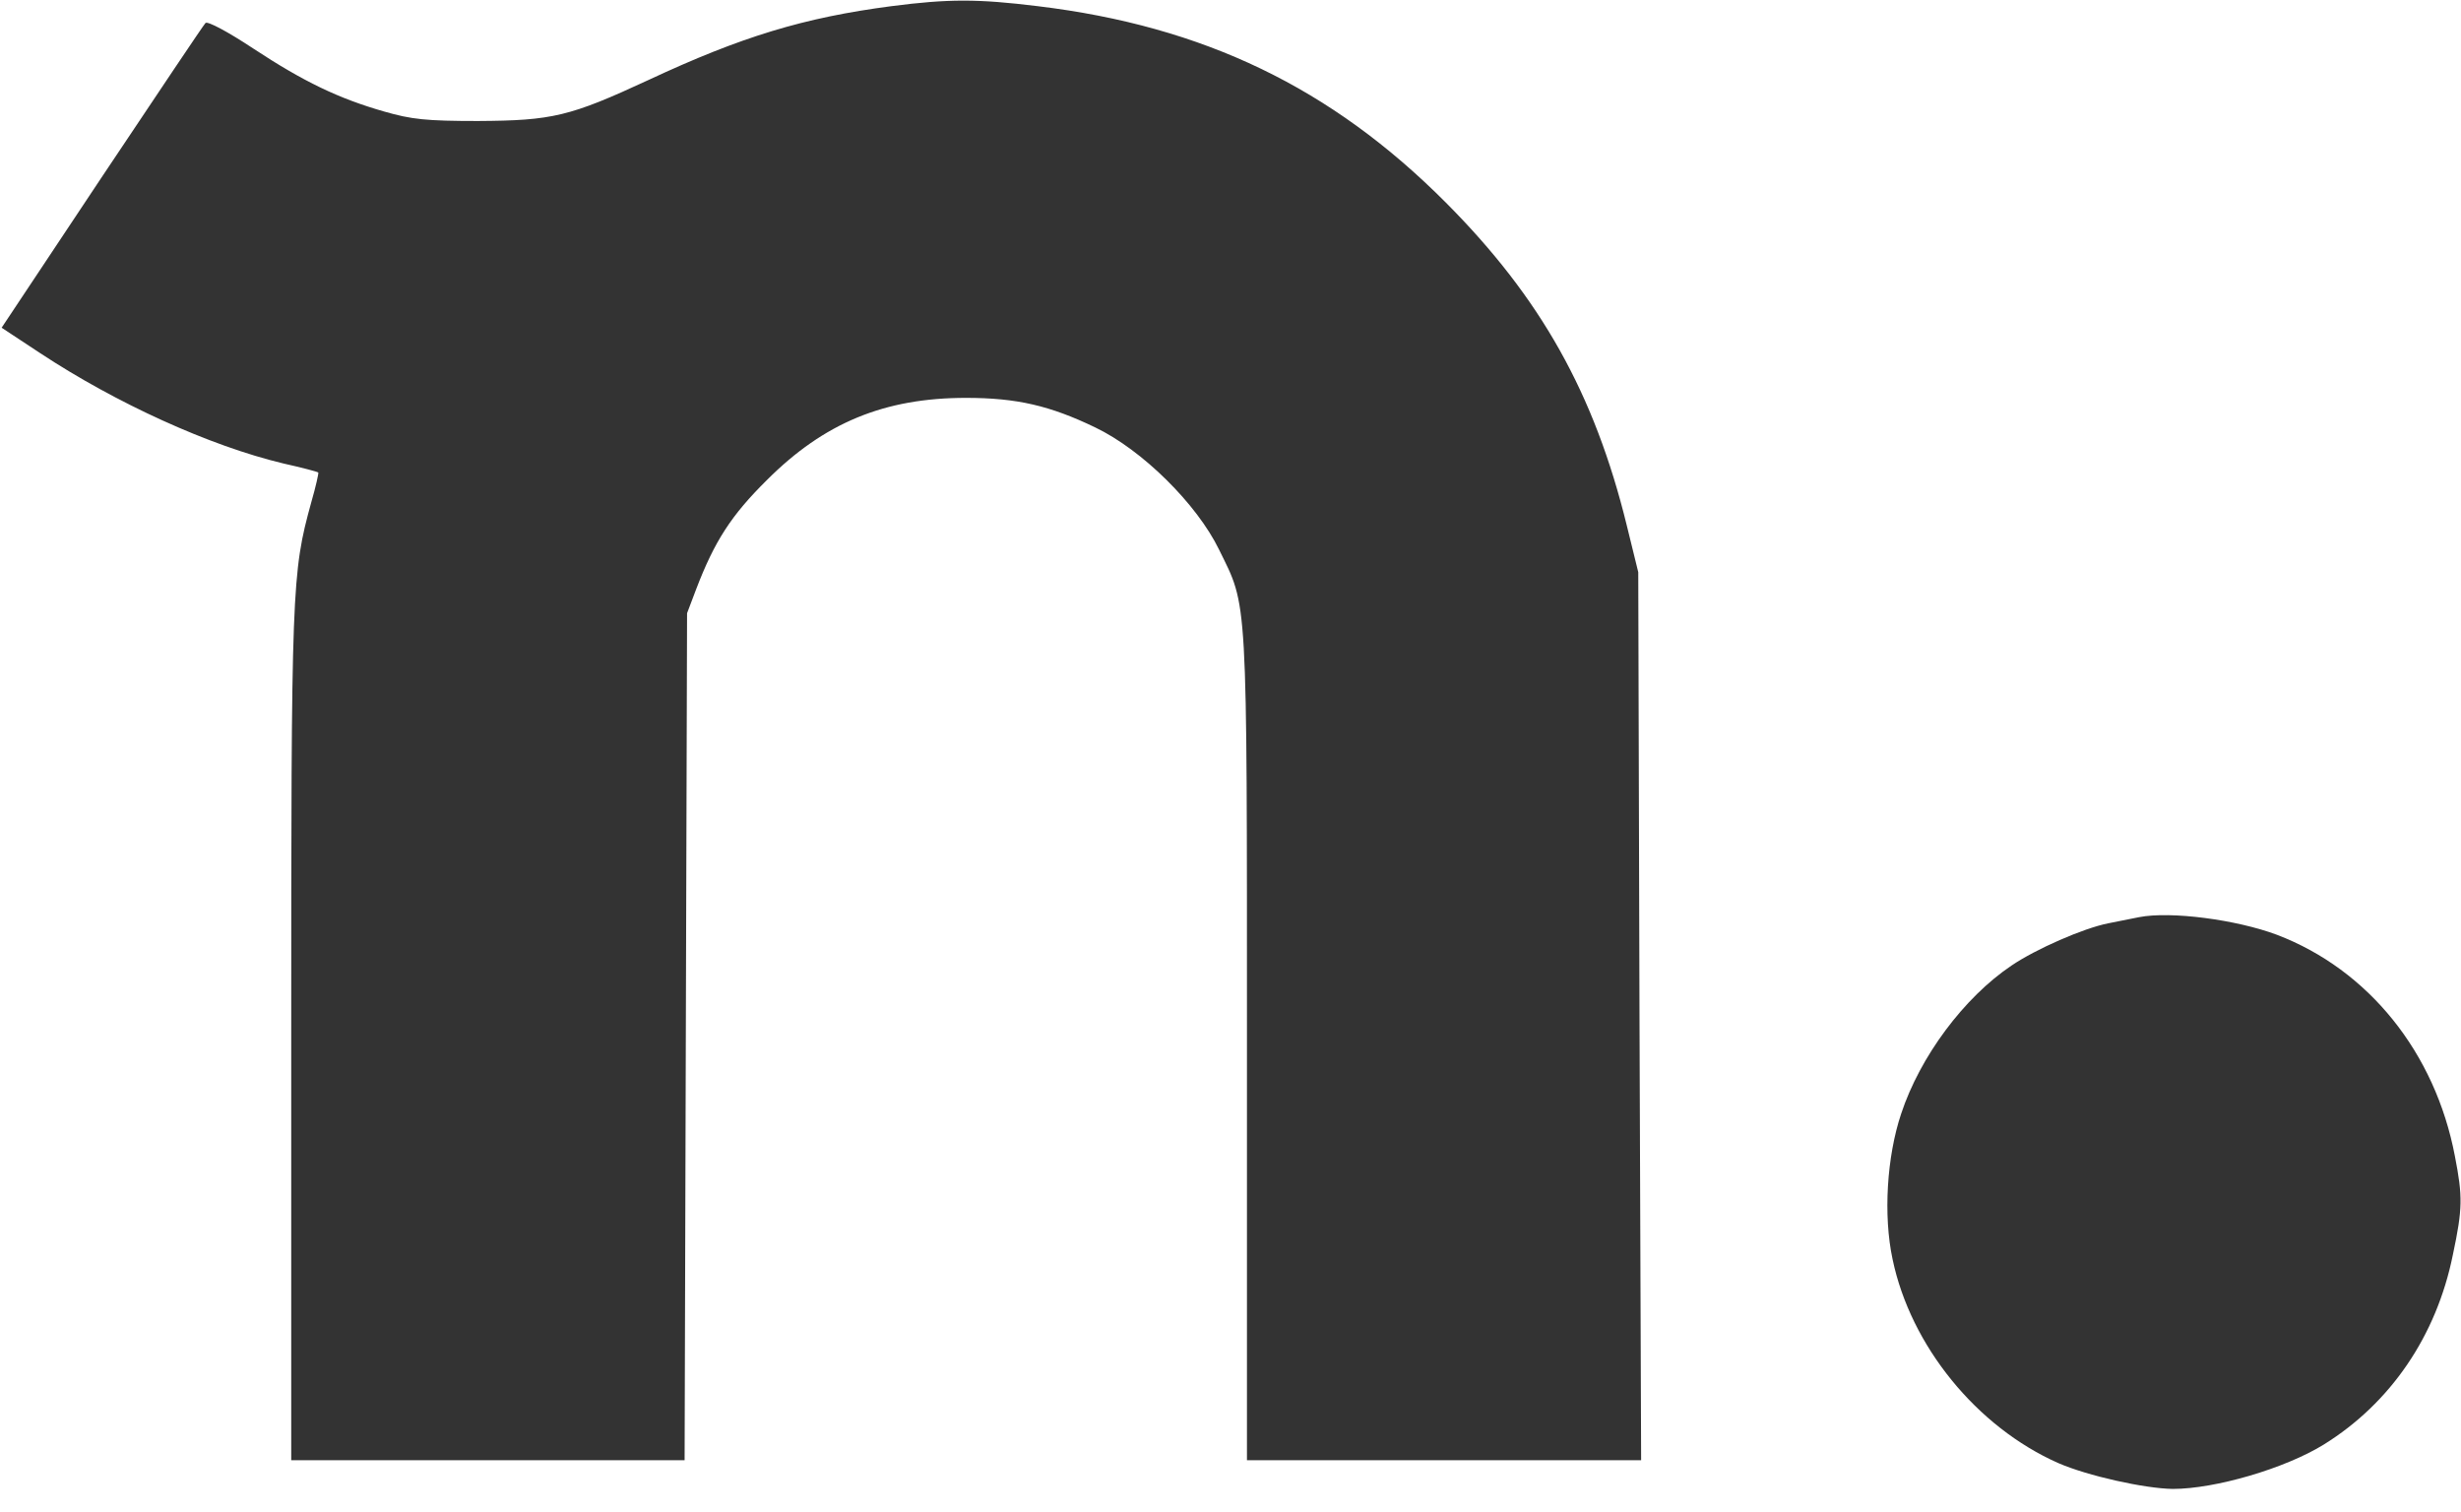
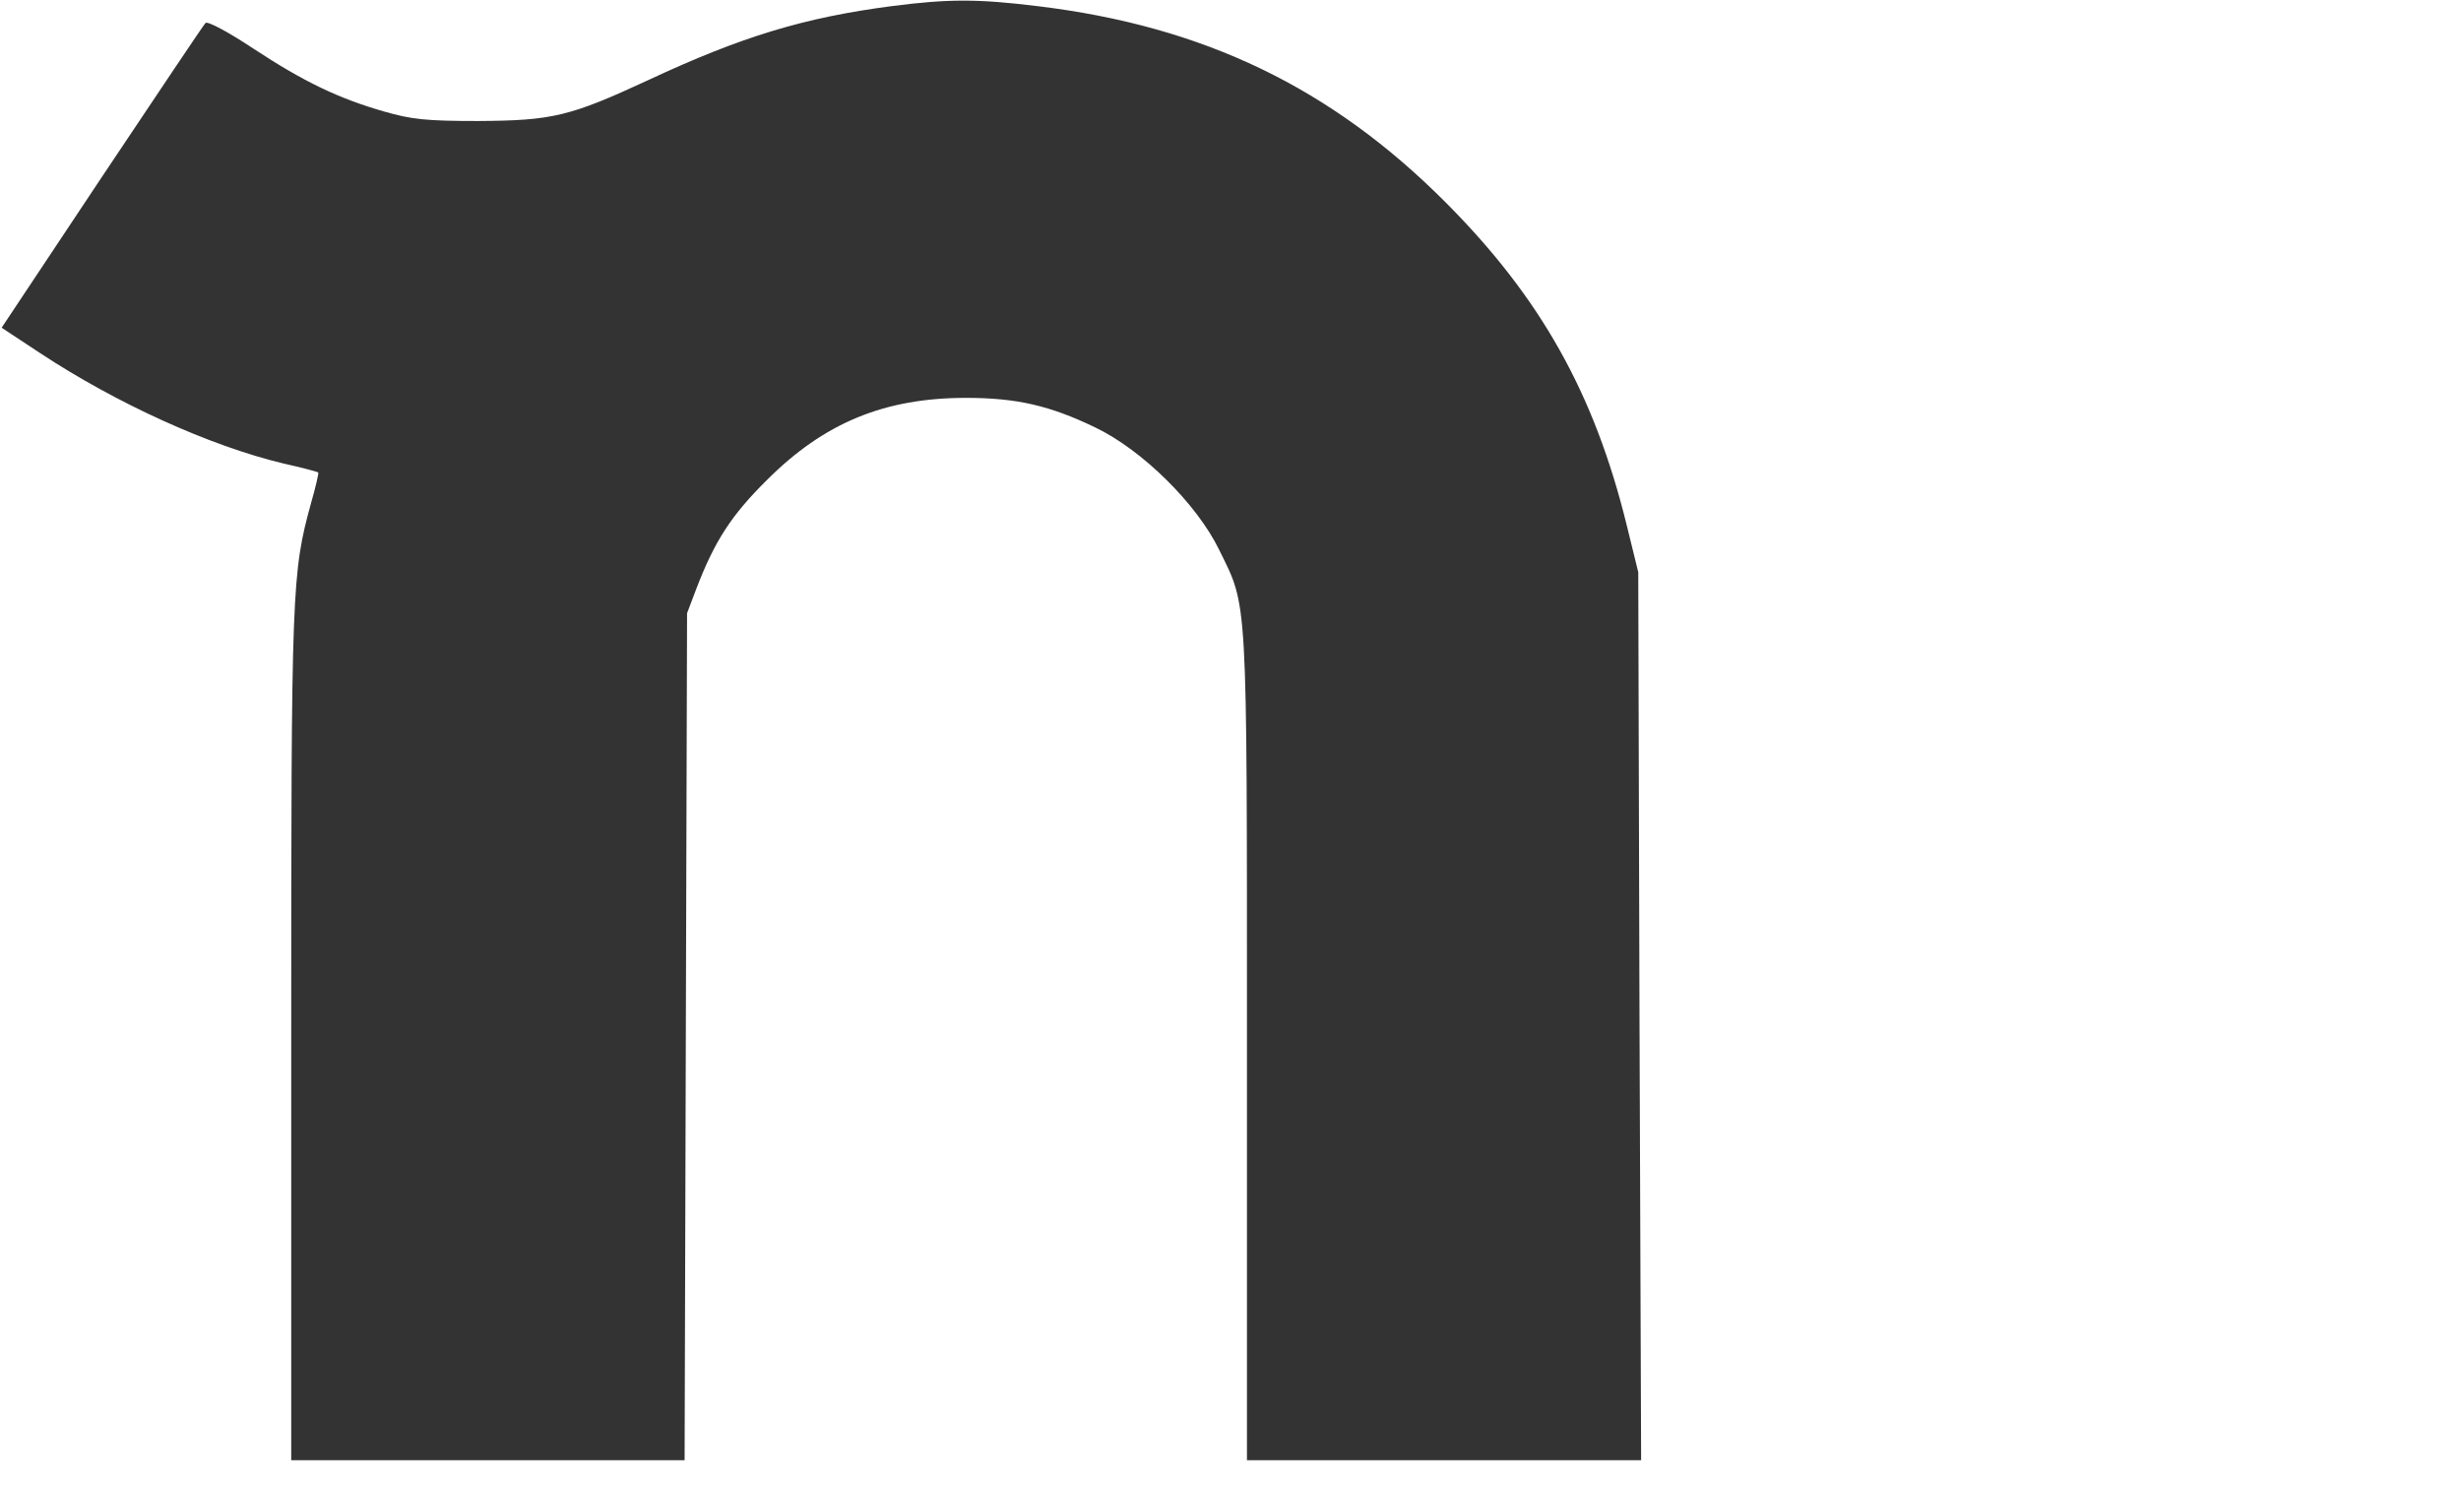
<svg xmlns="http://www.w3.org/2000/svg" fill="none" height="100%" overflow="visible" preserveAspectRatio="none" style="display: block;" viewBox="0 0 83 51" width="100%">
  <g clip-path="url(#clip0_0_754)" id="Natsana Logo 1">
    <g id="Group">
      <path d="M30.061 0.208C27.114 0.595 25.012 1.231 21.871 2.698C19.215 3.929 18.634 4.067 16.116 4.081C14.373 4.081 13.875 4.026 12.962 3.763C11.413 3.32 10.237 2.753 8.535 1.632C7.678 1.065 7 0.706 6.931 0.775C6.862 0.844 5.298 3.182 3.431 5.976L0.055 11.053L1.356 11.911C3.915 13.599 7.069 15.037 9.559 15.632C10.182 15.771 10.707 15.909 10.735 15.937C10.749 15.964 10.652 16.407 10.5 16.933C9.836 19.34 9.822 19.796 9.822 34.986V49.248H16.462H23.089L23.13 34.958L23.172 20.682L23.476 19.879C24.099 18.247 24.666 17.375 25.869 16.186C27.792 14.263 29.826 13.419 32.579 13.419C34.294 13.419 35.414 13.682 36.936 14.415C38.527 15.176 40.367 17.002 41.114 18.537C42.082 20.516 42.055 19.838 42.055 35.304V49.248H48.695H55.349L55.294 34.28L55.252 19.298L54.865 17.721C53.772 13.267 51.96 10.043 48.764 6.834C44.904 2.96 40.602 0.885 34.999 0.208C32.98 -0.041 31.984 -0.041 30.061 0.208Z" fill="#333333" id="Vector" />
-       <path d="M72.143 30.933C71.991 30.96 71.521 31.057 71.106 31.14C70.262 31.306 68.657 32.011 67.841 32.565C66.236 33.644 64.756 35.636 64.12 37.559C63.636 38.998 63.511 40.99 63.829 42.47C64.438 45.389 66.665 48.128 69.418 49.345C70.4 49.774 72.323 50.203 73.278 50.217C74.716 50.217 77.068 49.525 78.368 48.723C80.623 47.325 82.173 45.057 82.726 42.318C83.058 40.755 83.058 40.353 82.795 38.998C82.131 35.498 79.876 32.703 76.791 31.527C75.422 31.015 73.209 30.725 72.143 30.933Z" fill="#333333" id="Vector_2" />
    </g>
  </g>
  <defs>
    <clipPath id="clip0_0_754">
      <rect fill="white" height="50.217" width="83.003" />
    </clipPath>
  </defs>
</svg>